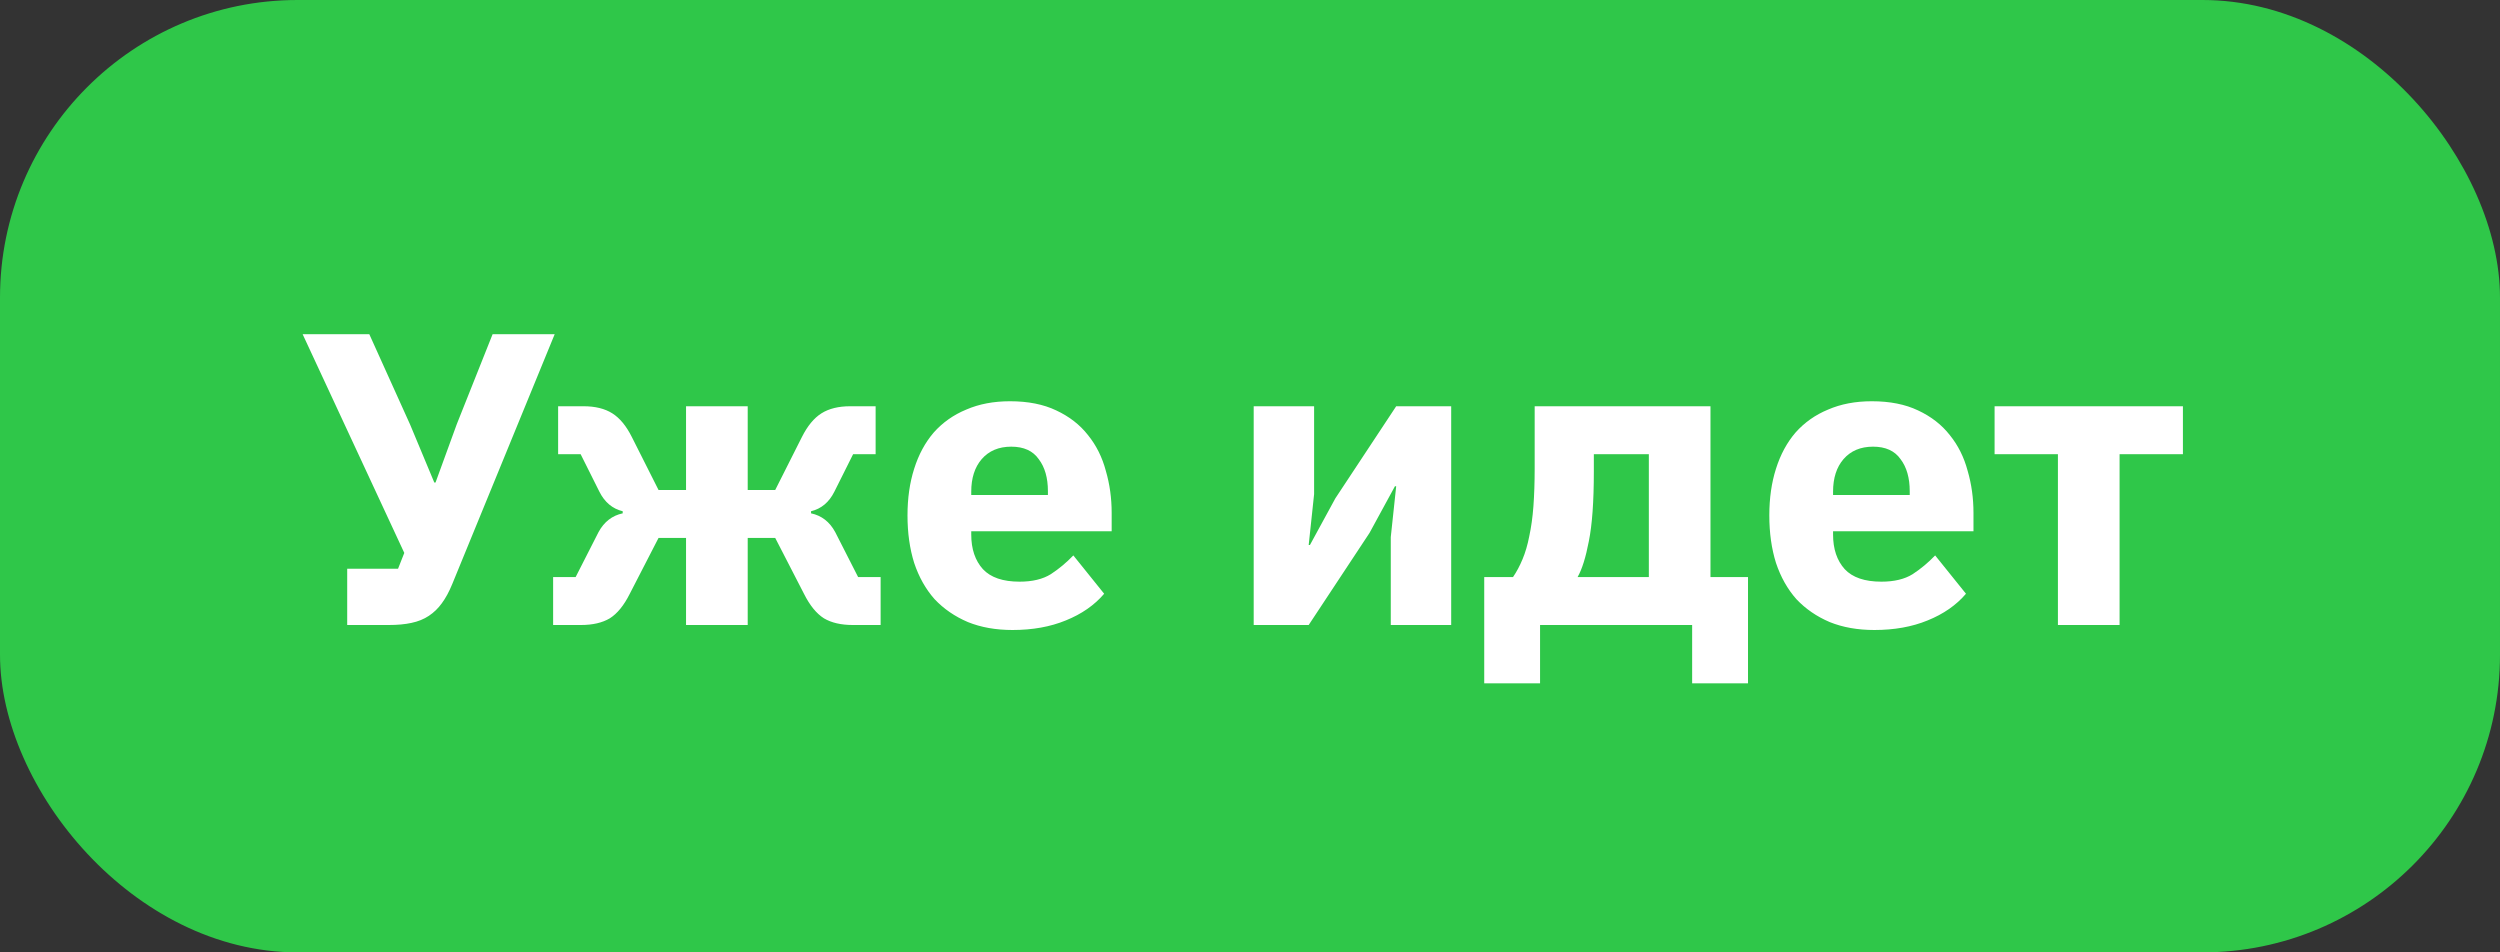
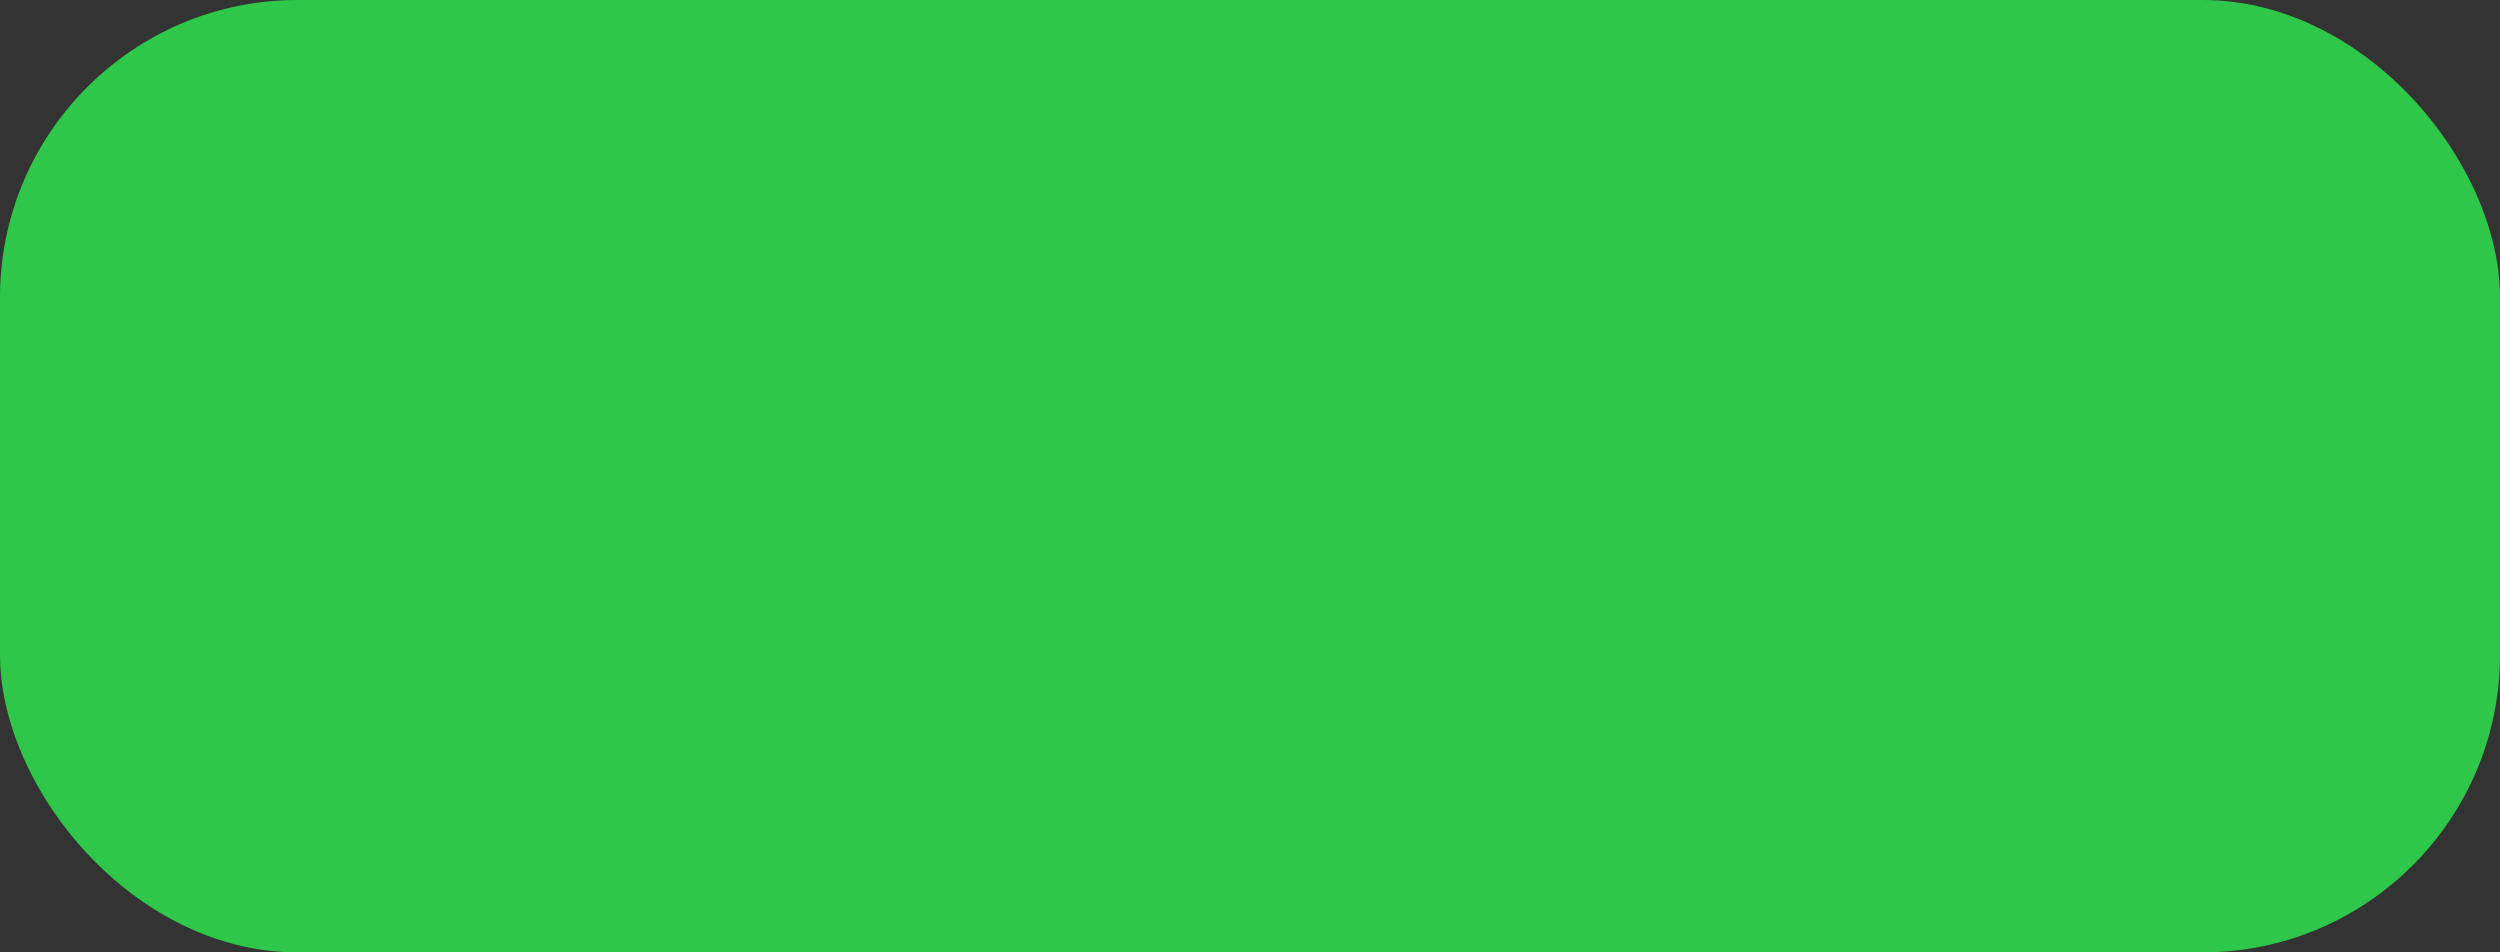
<svg xmlns="http://www.w3.org/2000/svg" width="84" height="32" viewBox="0 0 84 32" fill="none">
  <rect x="0" y="0" width="84" height="32" fill="#333333" stroke="none" />
  <rect width="84" height="32" rx="10" fill="#2FC749" />
-   <path d="M11.666 19.11H13.374L13.584 18.578L10.168 11.228H12.408L13.78 14.266L14.592 16.212H14.634L15.348 14.252L16.552 11.228H18.638L15.194 19.628C15.091 19.88 14.975 20.095 14.844 20.272C14.723 20.44 14.578 20.58 14.41 20.692C14.242 20.804 14.046 20.883 13.822 20.93C13.607 20.977 13.355 21 13.066 21H11.666V19.11ZM18.585 19.39H19.341L20.111 17.878C20.298 17.533 20.569 17.323 20.923 17.248V17.178C20.578 17.094 20.317 16.875 20.139 16.52L19.509 15.26H18.753V13.65H19.607C19.999 13.65 20.321 13.729 20.573 13.888C20.825 14.047 21.045 14.313 21.231 14.686L22.127 16.464H23.051V13.65H25.123V16.464H26.047L26.943 14.686C27.13 14.313 27.349 14.047 27.601 13.888C27.853 13.729 28.175 13.65 28.567 13.65H29.421V15.26H28.665L28.035 16.52C27.858 16.875 27.597 17.094 27.251 17.178V17.248C27.606 17.323 27.877 17.533 28.063 17.878L28.833 19.39H29.589V21H28.651C28.259 21 27.937 20.925 27.685 20.776C27.433 20.617 27.209 20.342 27.013 19.95L26.047 18.074H25.123V21H23.051V18.074H22.127L21.161 19.95C20.965 20.342 20.741 20.617 20.489 20.776C20.237 20.925 19.915 21 19.523 21H18.585V19.39ZM34.02 21.168C33.46 21.168 32.961 21.079 32.522 20.902C32.084 20.715 31.71 20.459 31.402 20.132C31.104 19.796 30.875 19.39 30.716 18.914C30.567 18.438 30.492 17.906 30.492 17.318C30.492 16.739 30.567 16.217 30.716 15.75C30.866 15.274 31.085 14.868 31.374 14.532C31.673 14.196 32.037 13.939 32.466 13.762C32.896 13.575 33.386 13.482 33.936 13.482C34.543 13.482 35.061 13.585 35.49 13.79C35.929 13.995 36.284 14.271 36.554 14.616C36.834 14.961 37.035 15.363 37.156 15.82C37.287 16.268 37.352 16.739 37.352 17.234V17.85H32.634V17.962C32.634 18.447 32.765 18.835 33.026 19.124C33.288 19.404 33.698 19.544 34.258 19.544C34.688 19.544 35.038 19.46 35.308 19.292C35.579 19.115 35.831 18.905 36.064 18.662L37.1 19.95C36.774 20.333 36.344 20.631 35.812 20.846C35.29 21.061 34.692 21.168 34.02 21.168ZM33.978 15.008C33.558 15.008 33.227 15.148 32.984 15.428C32.751 15.699 32.634 16.063 32.634 16.52V16.632H35.21V16.506C35.21 16.058 35.108 15.699 34.902 15.428C34.706 15.148 34.398 15.008 33.978 15.008ZM42.124 13.65H44.154V16.604L43.972 18.312H44.014L44.868 16.744L46.912 13.65H48.76V21H46.73V18.046L46.912 16.338H46.87L46.016 17.906L43.972 21H42.124V13.65ZM49.87 19.39H50.837C50.958 19.213 51.065 19.012 51.158 18.788C51.252 18.564 51.327 18.307 51.383 18.018C51.448 17.719 51.495 17.383 51.523 17.01C51.55 16.637 51.565 16.212 51.565 15.736V13.65H57.472V19.39H58.733V22.96H56.856V21H51.746V22.96H49.87V19.39ZM55.401 19.39V15.26H53.553V15.848C53.553 16.856 53.496 17.635 53.385 18.186C53.282 18.727 53.156 19.129 53.007 19.39H55.401ZM62.977 21.168C62.417 21.168 61.918 21.079 61.479 20.902C61.041 20.715 60.667 20.459 60.359 20.132C60.061 19.796 59.832 19.39 59.673 18.914C59.524 18.438 59.449 17.906 59.449 17.318C59.449 16.739 59.524 16.217 59.673 15.75C59.823 15.274 60.042 14.868 60.331 14.532C60.63 14.196 60.994 13.939 61.423 13.762C61.853 13.575 62.343 13.482 62.893 13.482C63.5 13.482 64.018 13.585 64.447 13.79C64.886 13.995 65.241 14.271 65.511 14.616C65.791 14.961 65.992 15.363 66.113 15.82C66.244 16.268 66.309 16.739 66.309 17.234V17.85H61.591V17.962C61.591 18.447 61.722 18.835 61.983 19.124C62.245 19.404 62.655 19.544 63.215 19.544C63.645 19.544 63.995 19.46 64.265 19.292C64.536 19.115 64.788 18.905 65.021 18.662L66.057 19.95C65.731 20.333 65.301 20.631 64.769 20.846C64.247 21.061 63.649 21.168 62.977 21.168ZM62.935 15.008C62.515 15.008 62.184 15.148 61.941 15.428C61.708 15.699 61.591 16.063 61.591 16.52V16.632H64.167V16.506C64.167 16.058 64.065 15.699 63.859 15.428C63.663 15.148 63.355 15.008 62.935 15.008ZM69.146 15.26H67.018V13.65H73.346V15.26H71.218V21H69.146V15.26Z" fill="white" />
</svg>